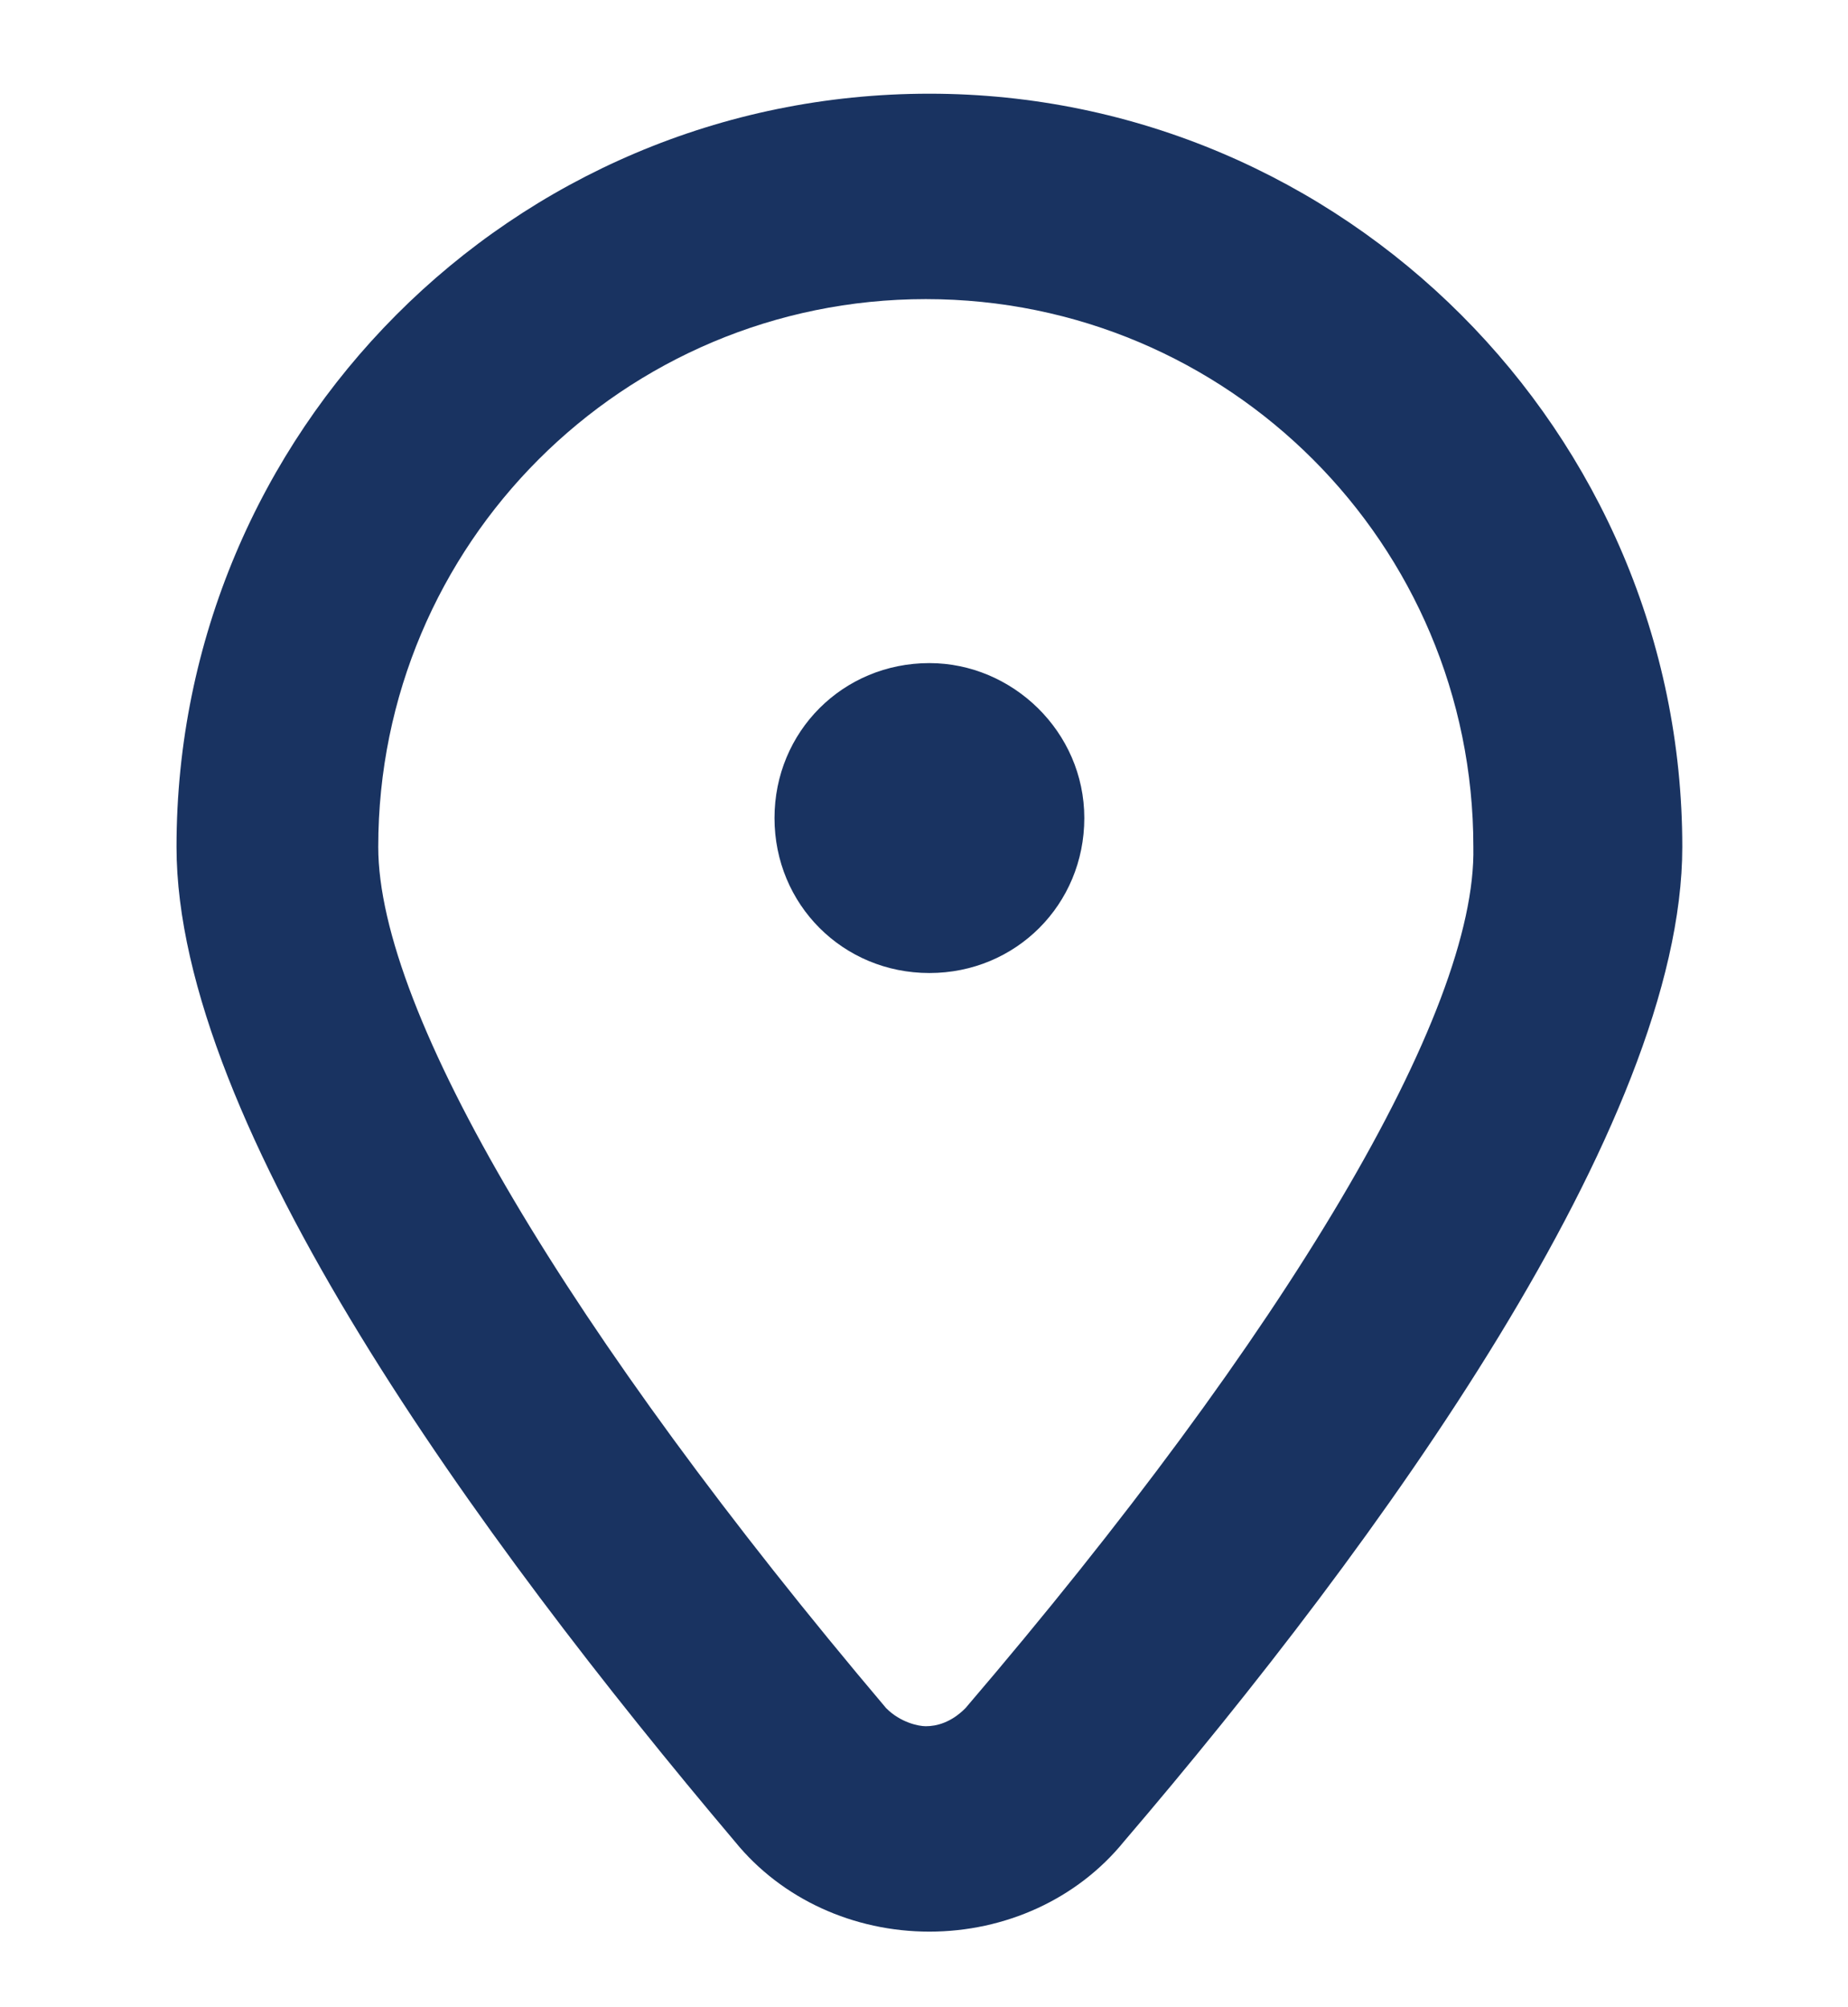
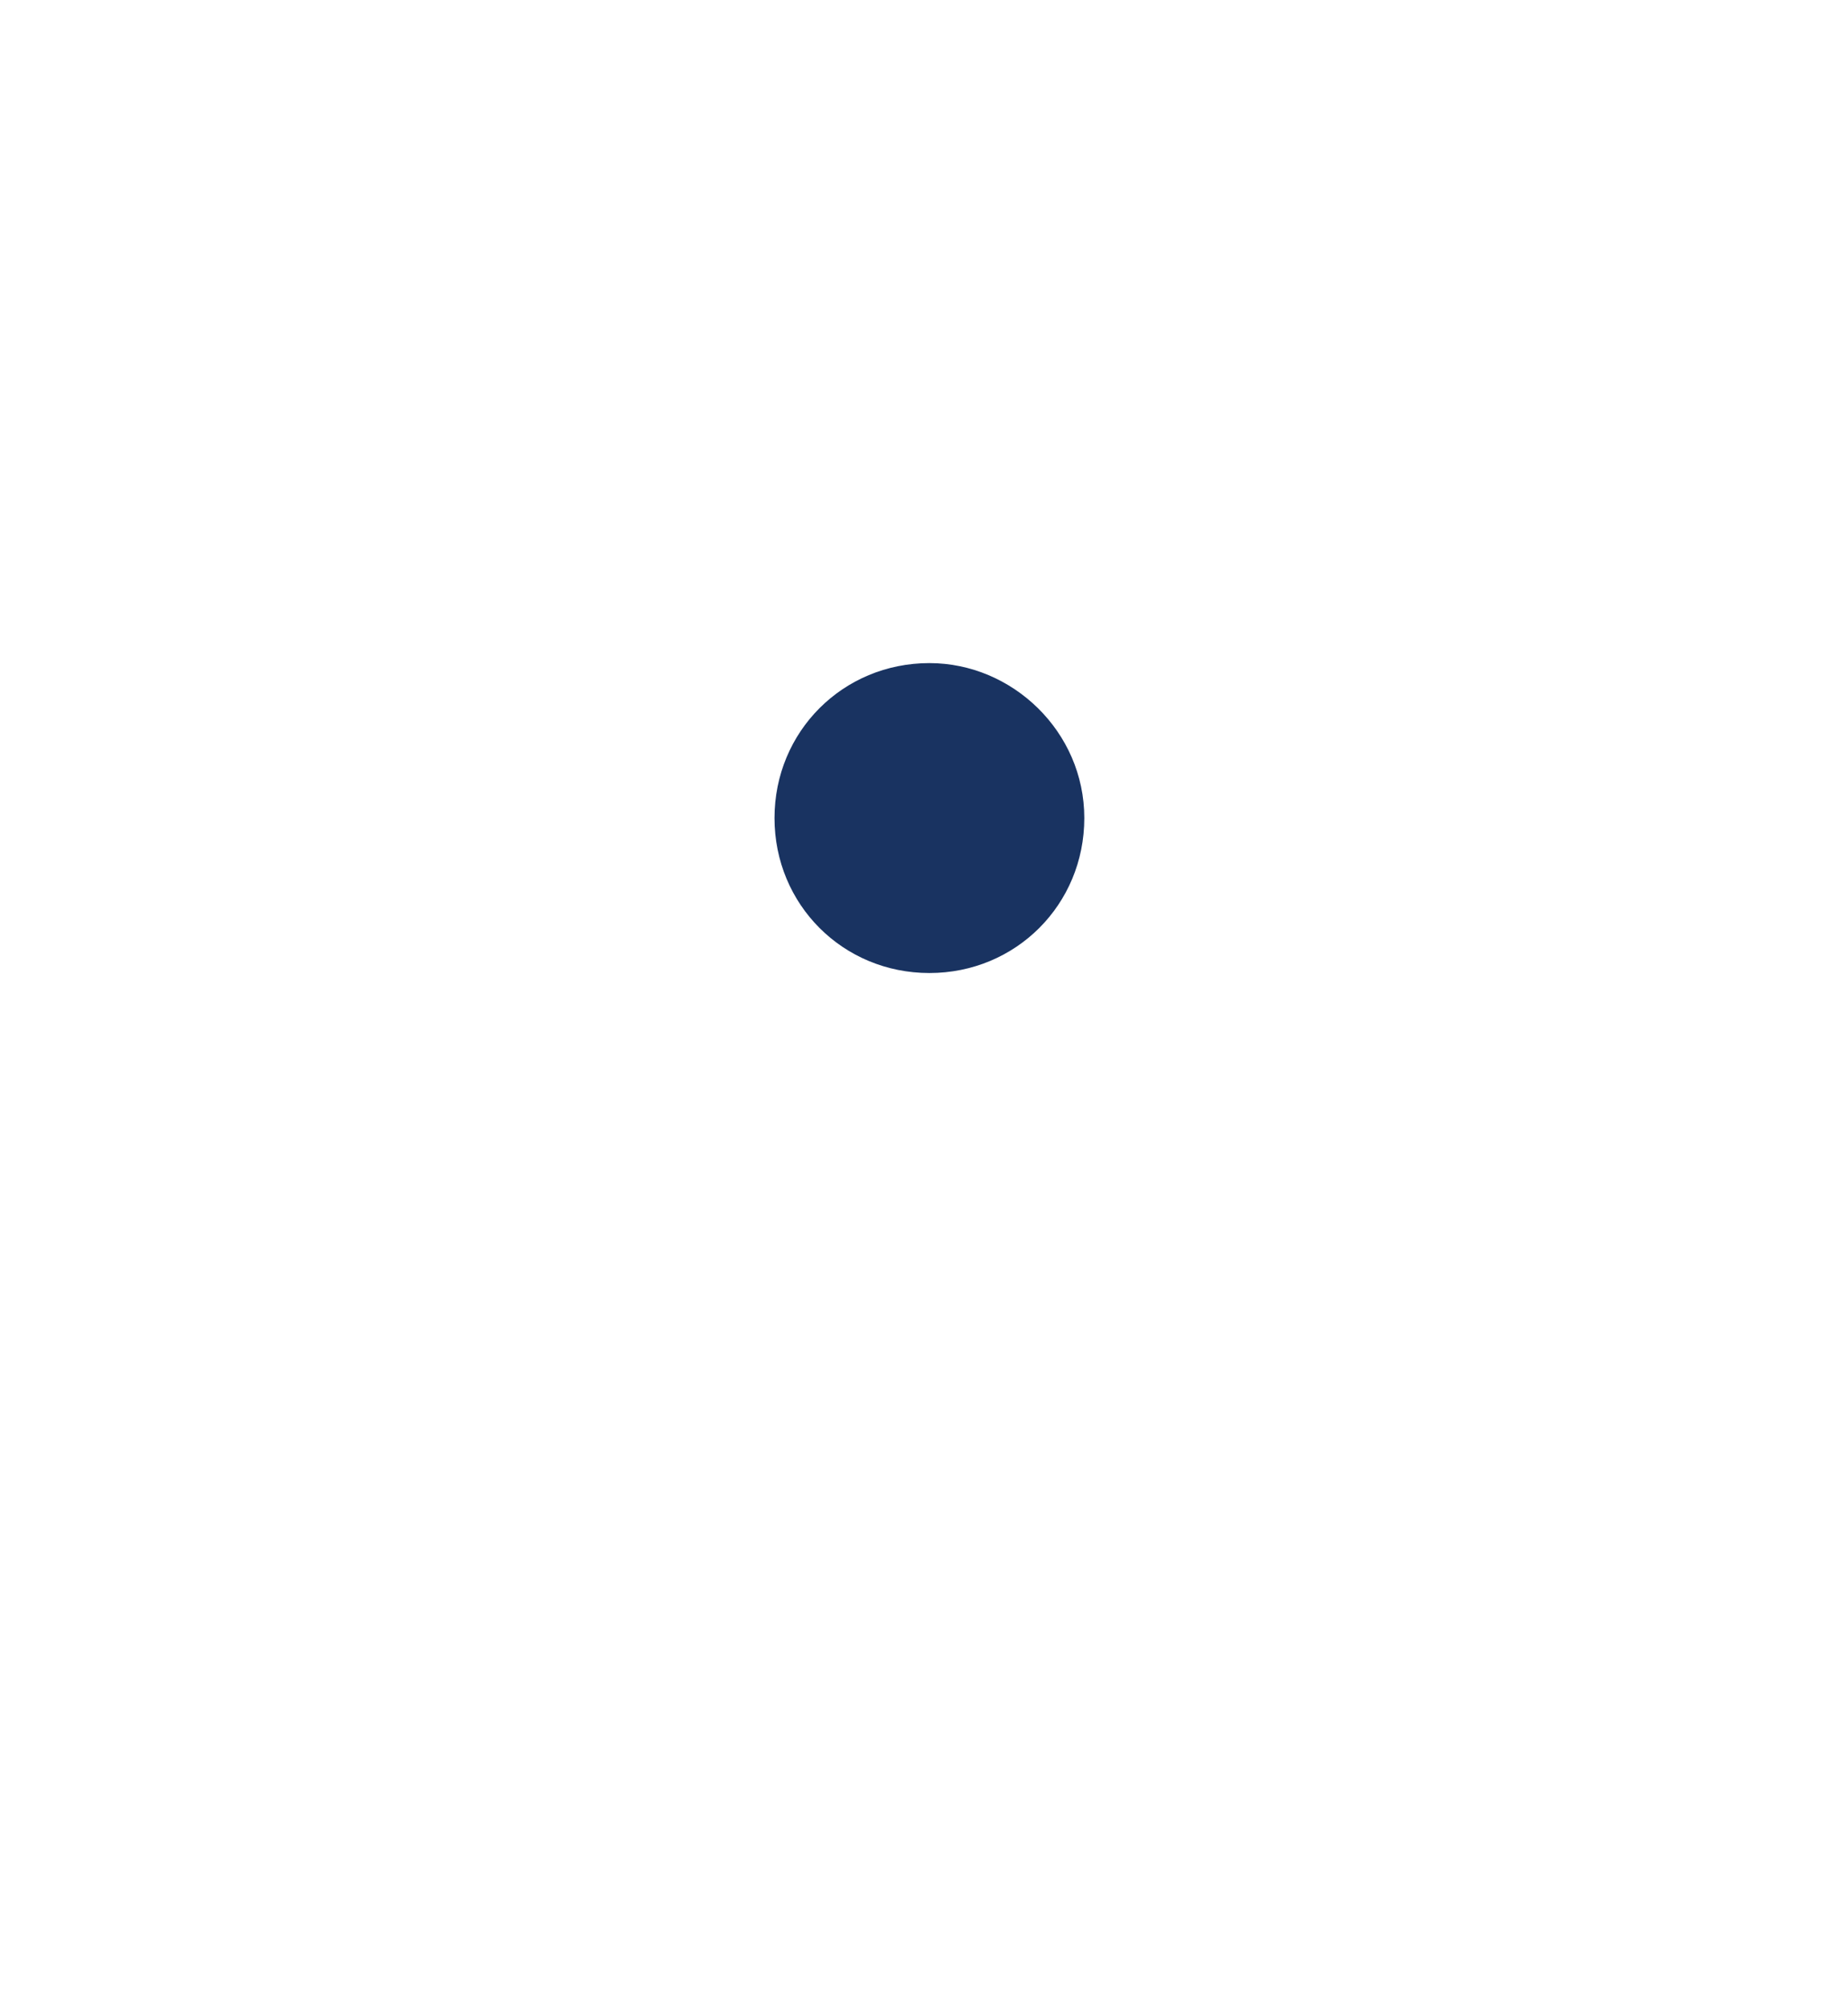
<svg xmlns="http://www.w3.org/2000/svg" version="1.1" id="Capa_1" x="0px" y="0px" viewBox="0 0 51.3 55.7" style="enable-background:new 0 0 51.3 55.7;" xml:space="preserve">
  <style type="text/css">
	.st0{fill:#193361;}
</style>
  <g>
-     <path class="st0" d="M25.8,2.6C14.2,2.6,4.9,12,4.9,23.5c0,7.7,8.4,19.2,15.5,27.6c1.3,1.6,3.3,2.5,5.4,2.5c2.1,0,4.1-0.9,5.4-2.5   c7.1-8.3,15.5-19.9,15.5-27.6C46.7,12,37.3,2.6,25.8,2.6z M26.8,47.4c-0.4,0.4-0.8,0.5-1.1,0.5c-0.2,0-0.7-0.1-1.1-0.5   C15.8,37,10.5,28.1,10.5,23.5c0-8.4,6.8-15.2,15.2-15.2c8.4,0,15.2,6.8,15.2,15.2C41,28.1,35.7,37,26.8,47.4z" />
    <path class="st0" d="M30.1,22.7c0,2.4-1.9,4.3-4.3,4.3c-2.4,0-4.3-1.9-4.3-4.3s1.9-4.3,4.3-4.3C28.1,18.4,30.1,20.3,30.1,22.7z" />
  </g>
</svg>